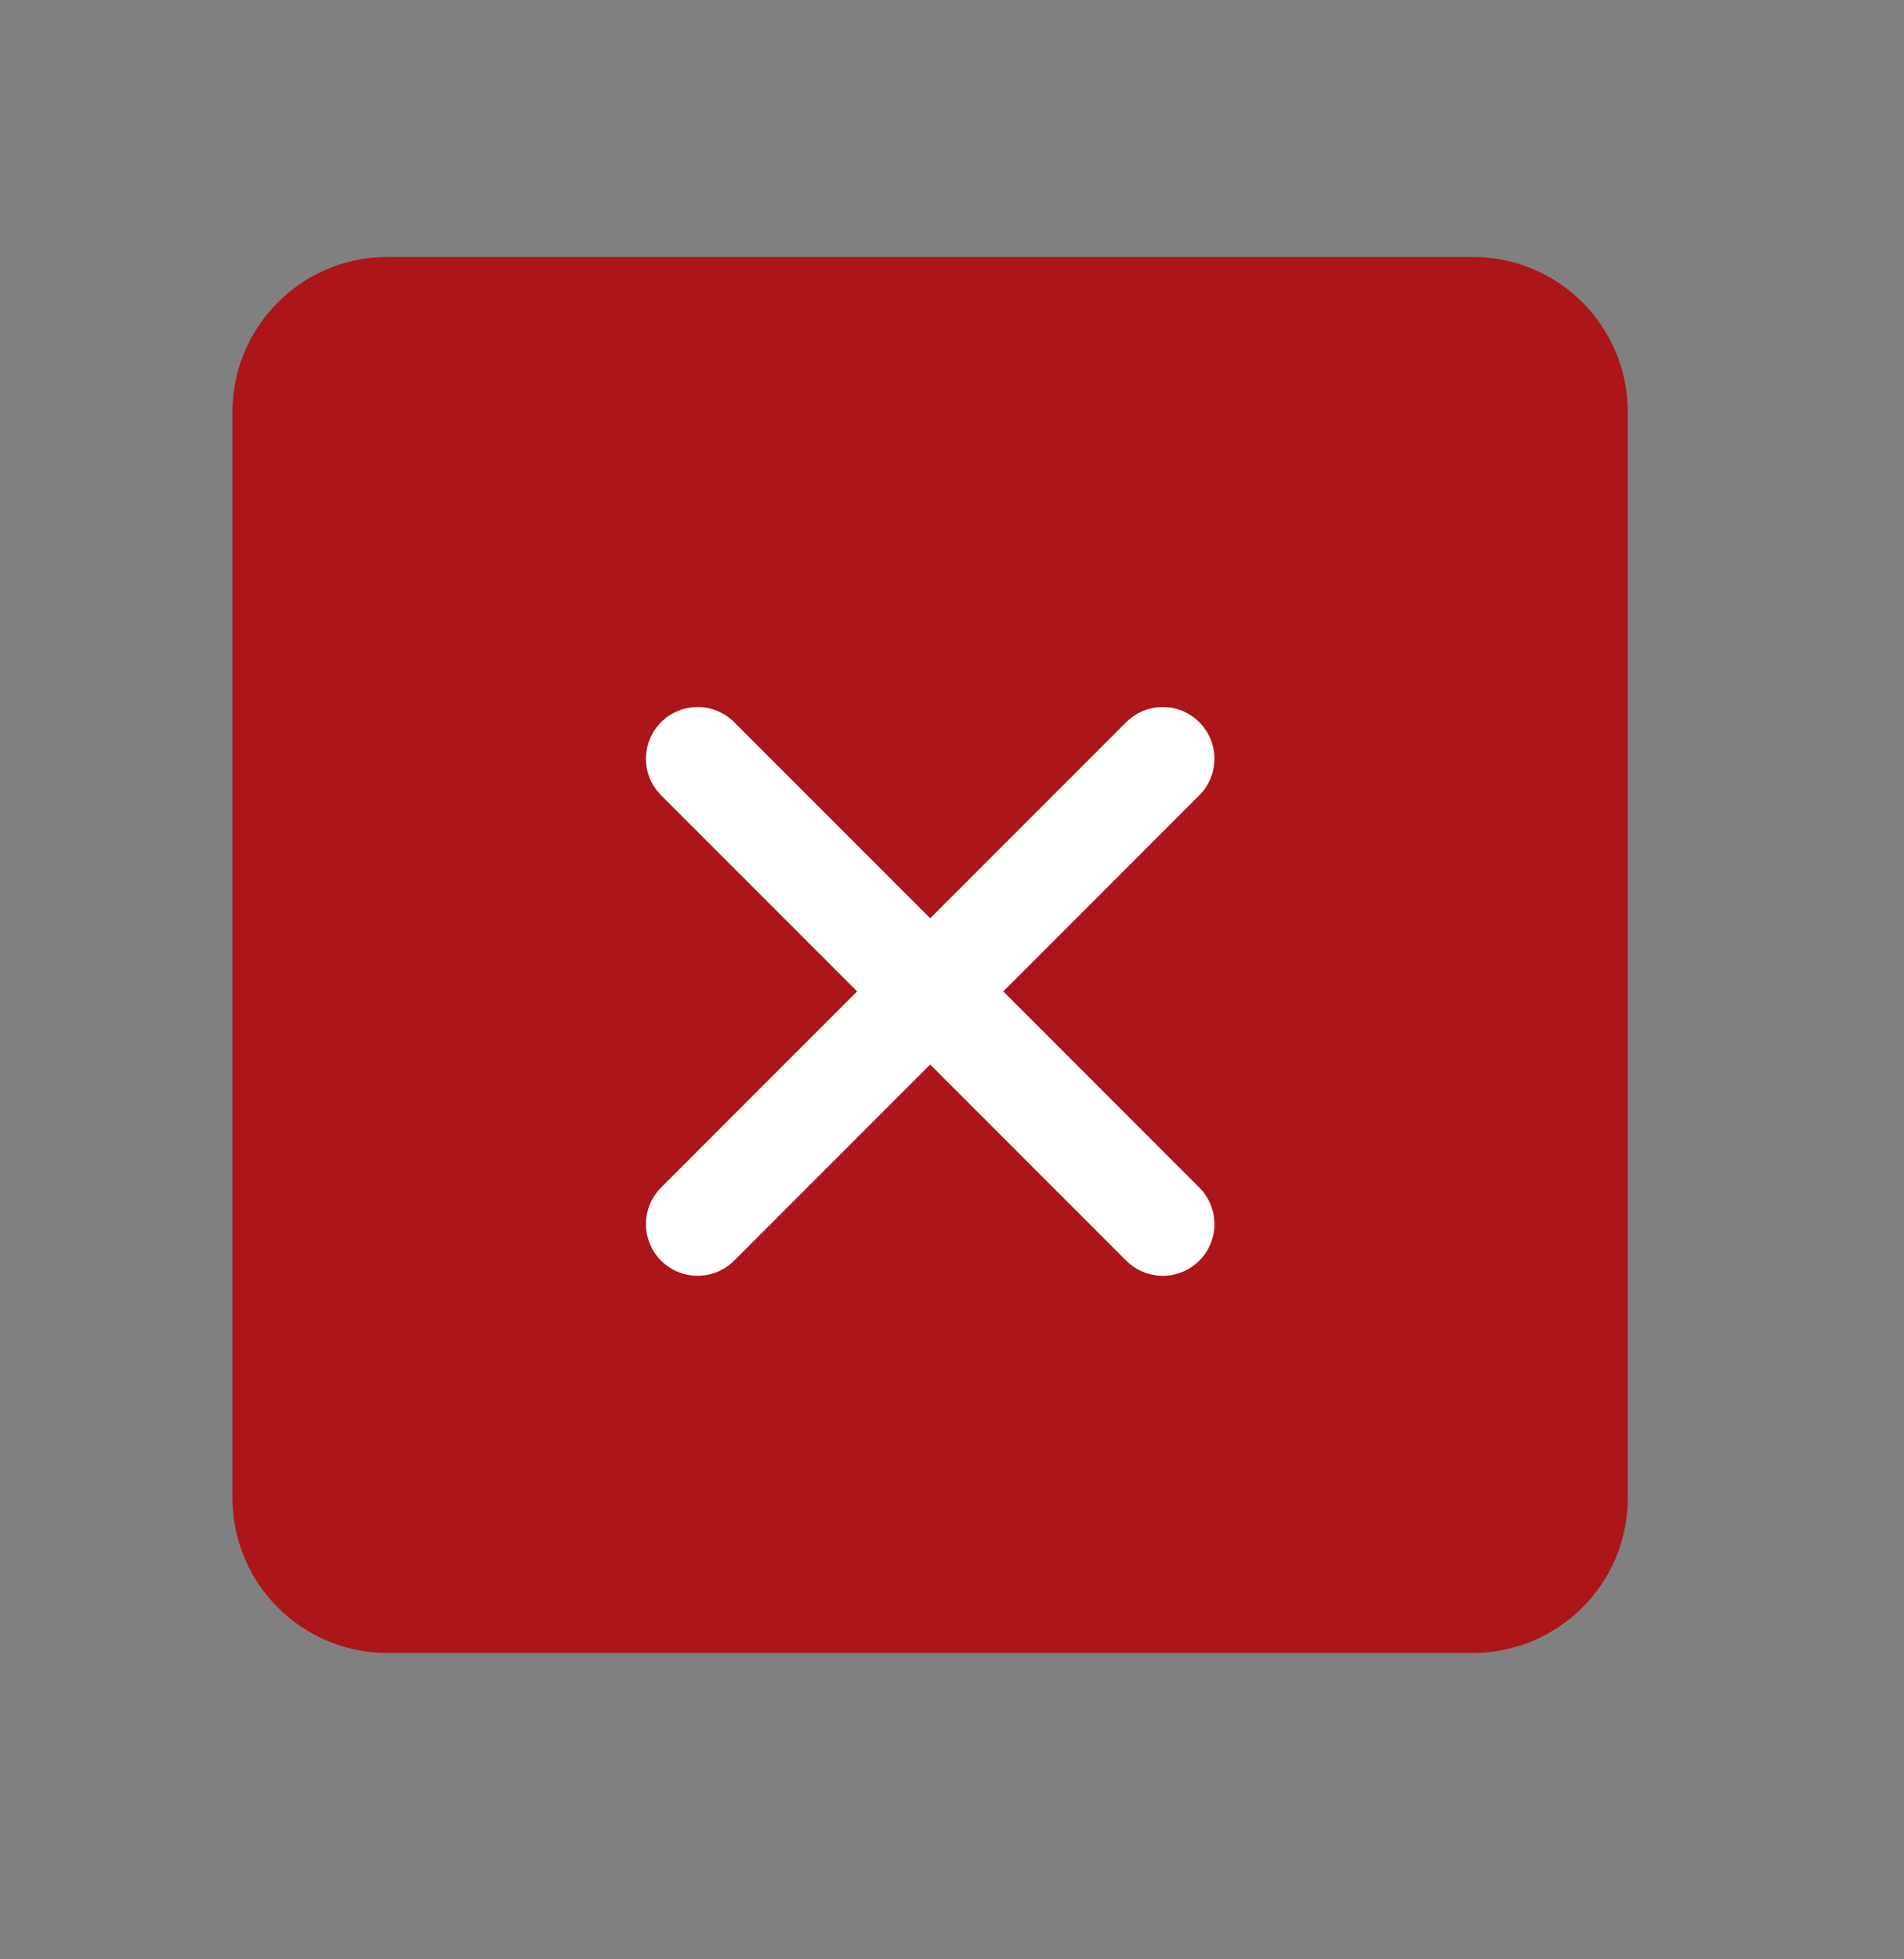
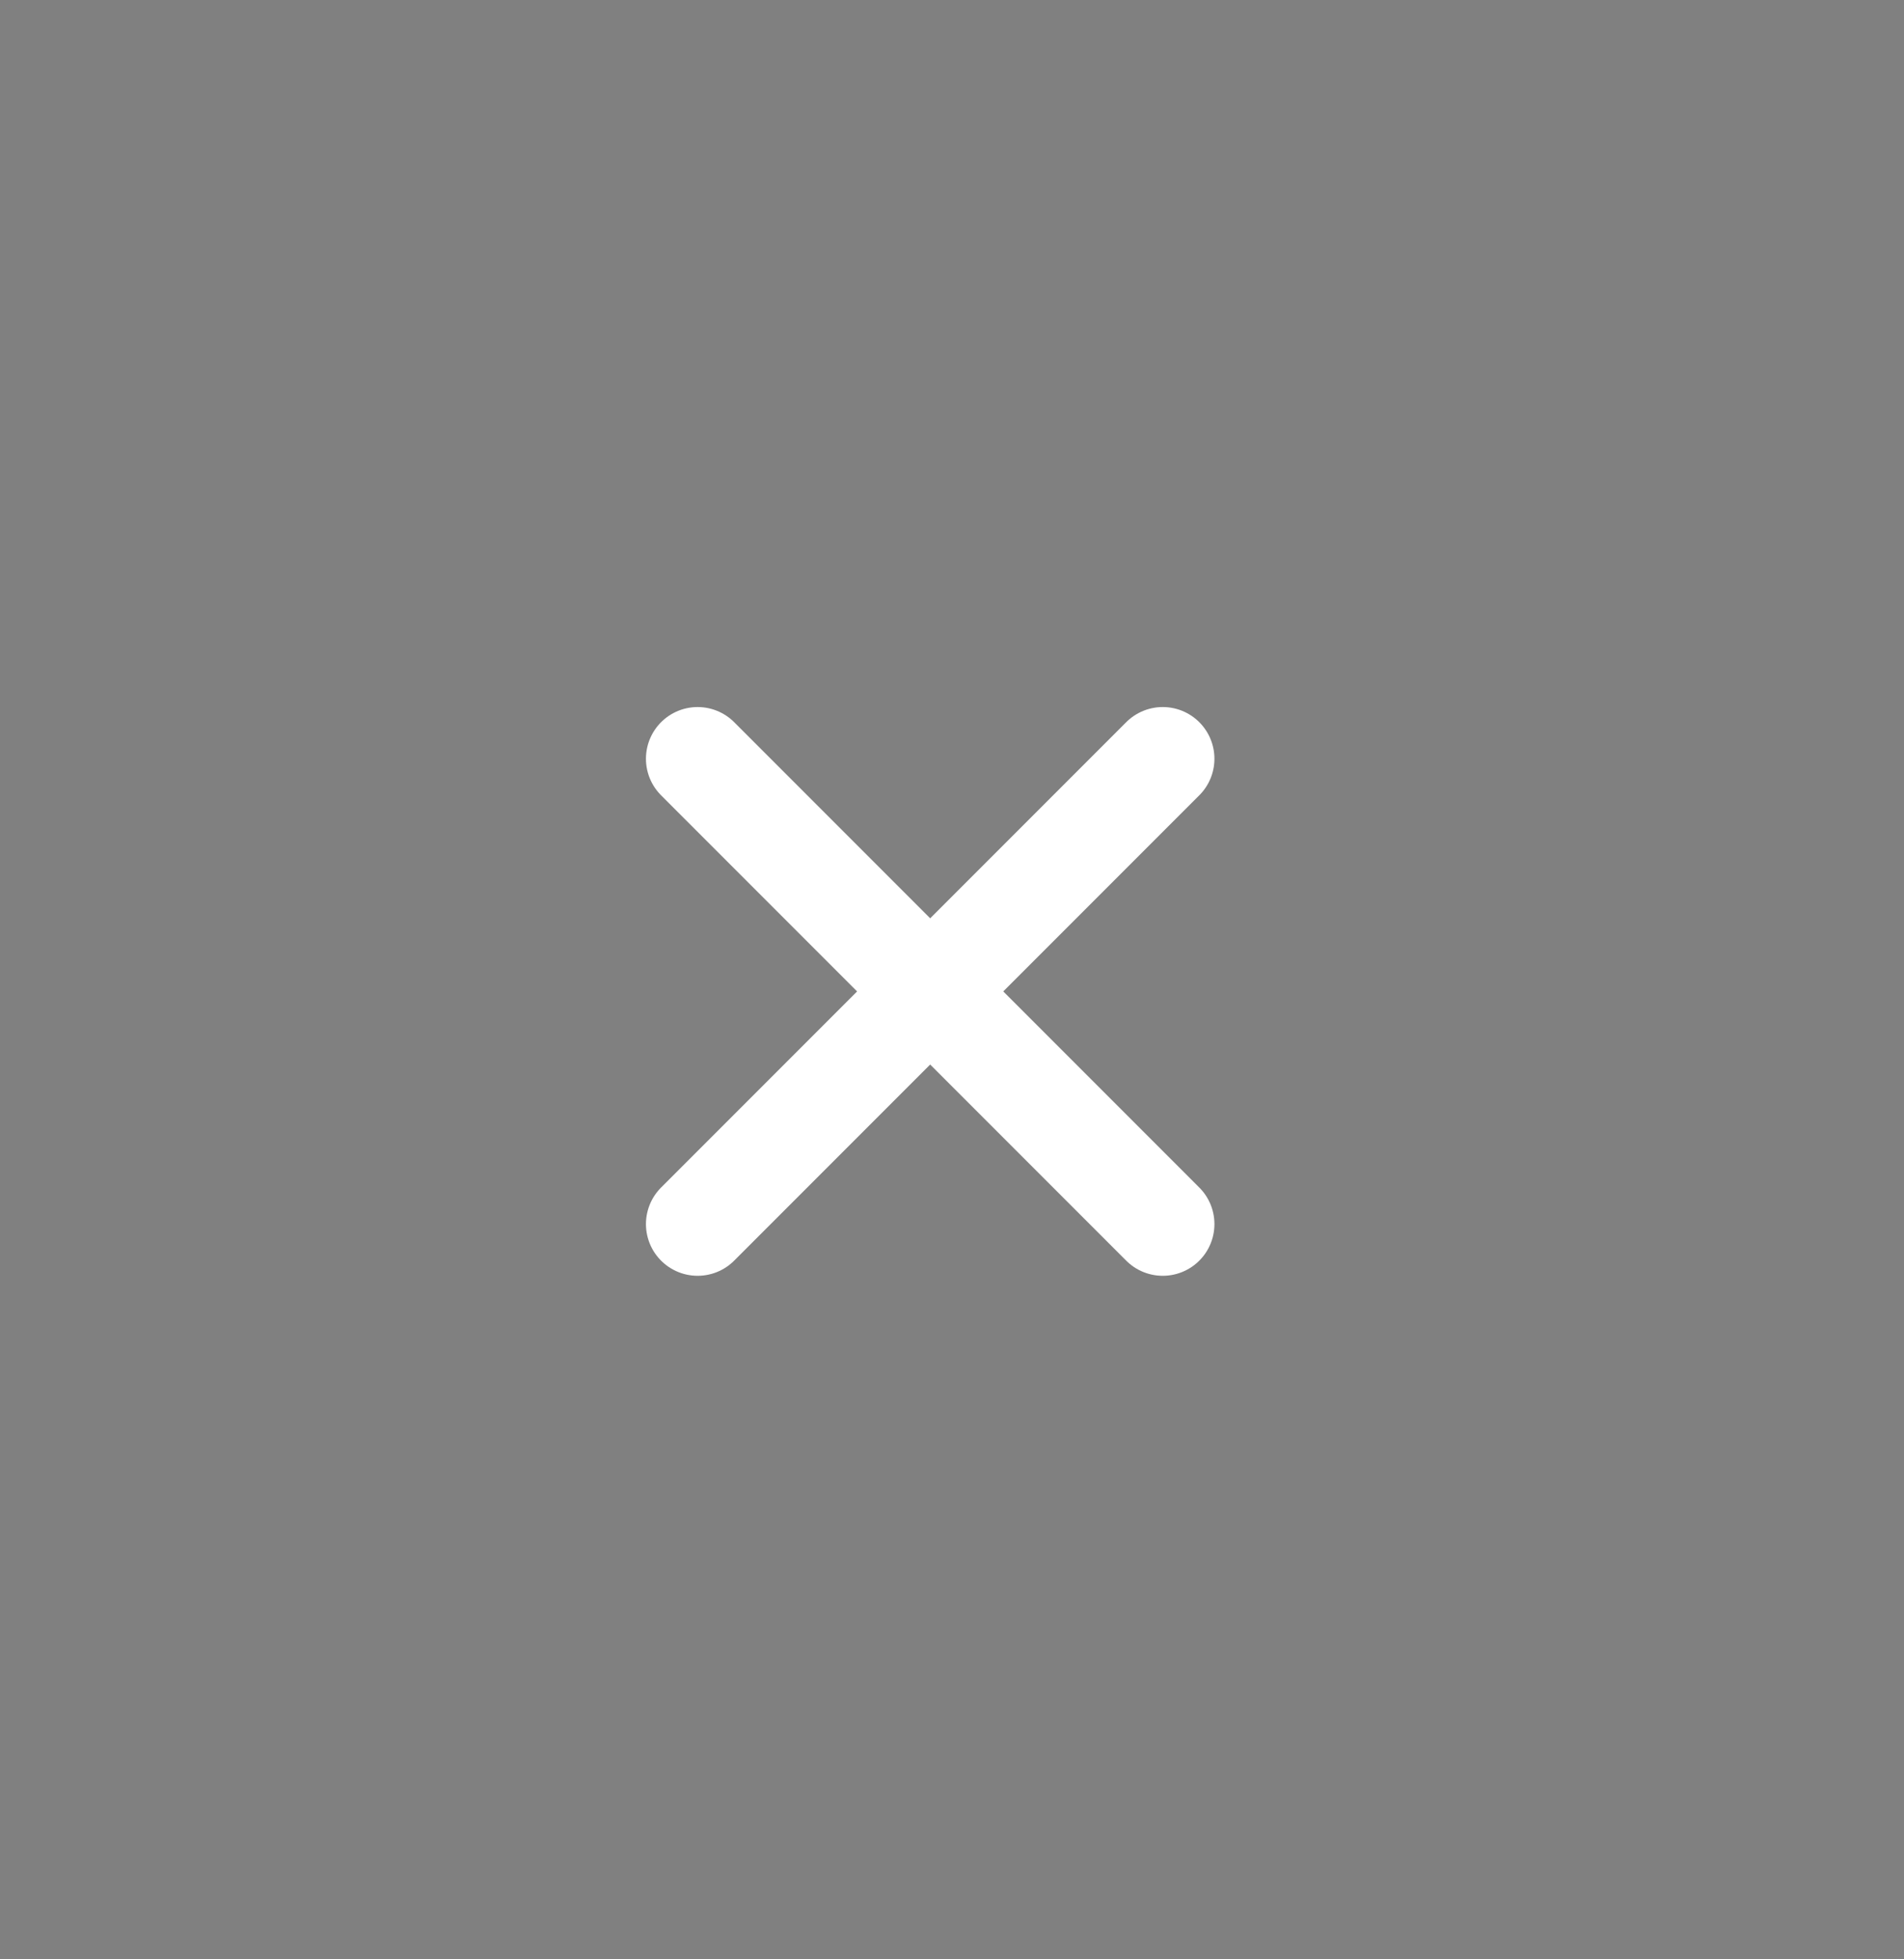
<svg xmlns="http://www.w3.org/2000/svg" width="35" height="36" viewBox="0 0 35 36" fill="none">
  <rect x="0" y="0" width="35" height="36" fill="#808080" stroke="none" />
-   <path d="M27.073 4.721H7.123C5.549 4.721 4.273 5.997 4.273 7.571V27.521C4.273 29.095 5.549 30.371 7.123 30.371H27.073C28.648 30.371 29.923 29.095 29.923 27.521V7.571C29.923 5.997 28.648 4.721 27.073 4.721Z" fill="#AC1519" />
  <path d="M12.824 13.941L21.374 22.491" stroke="white" stroke-width="1.9" stroke-linecap="round" stroke-linejoin="round" />
  <path d="M21.374 13.941L12.824 22.491" stroke="white" stroke-width="1.9" stroke-linecap="round" stroke-linejoin="round" />
</svg>